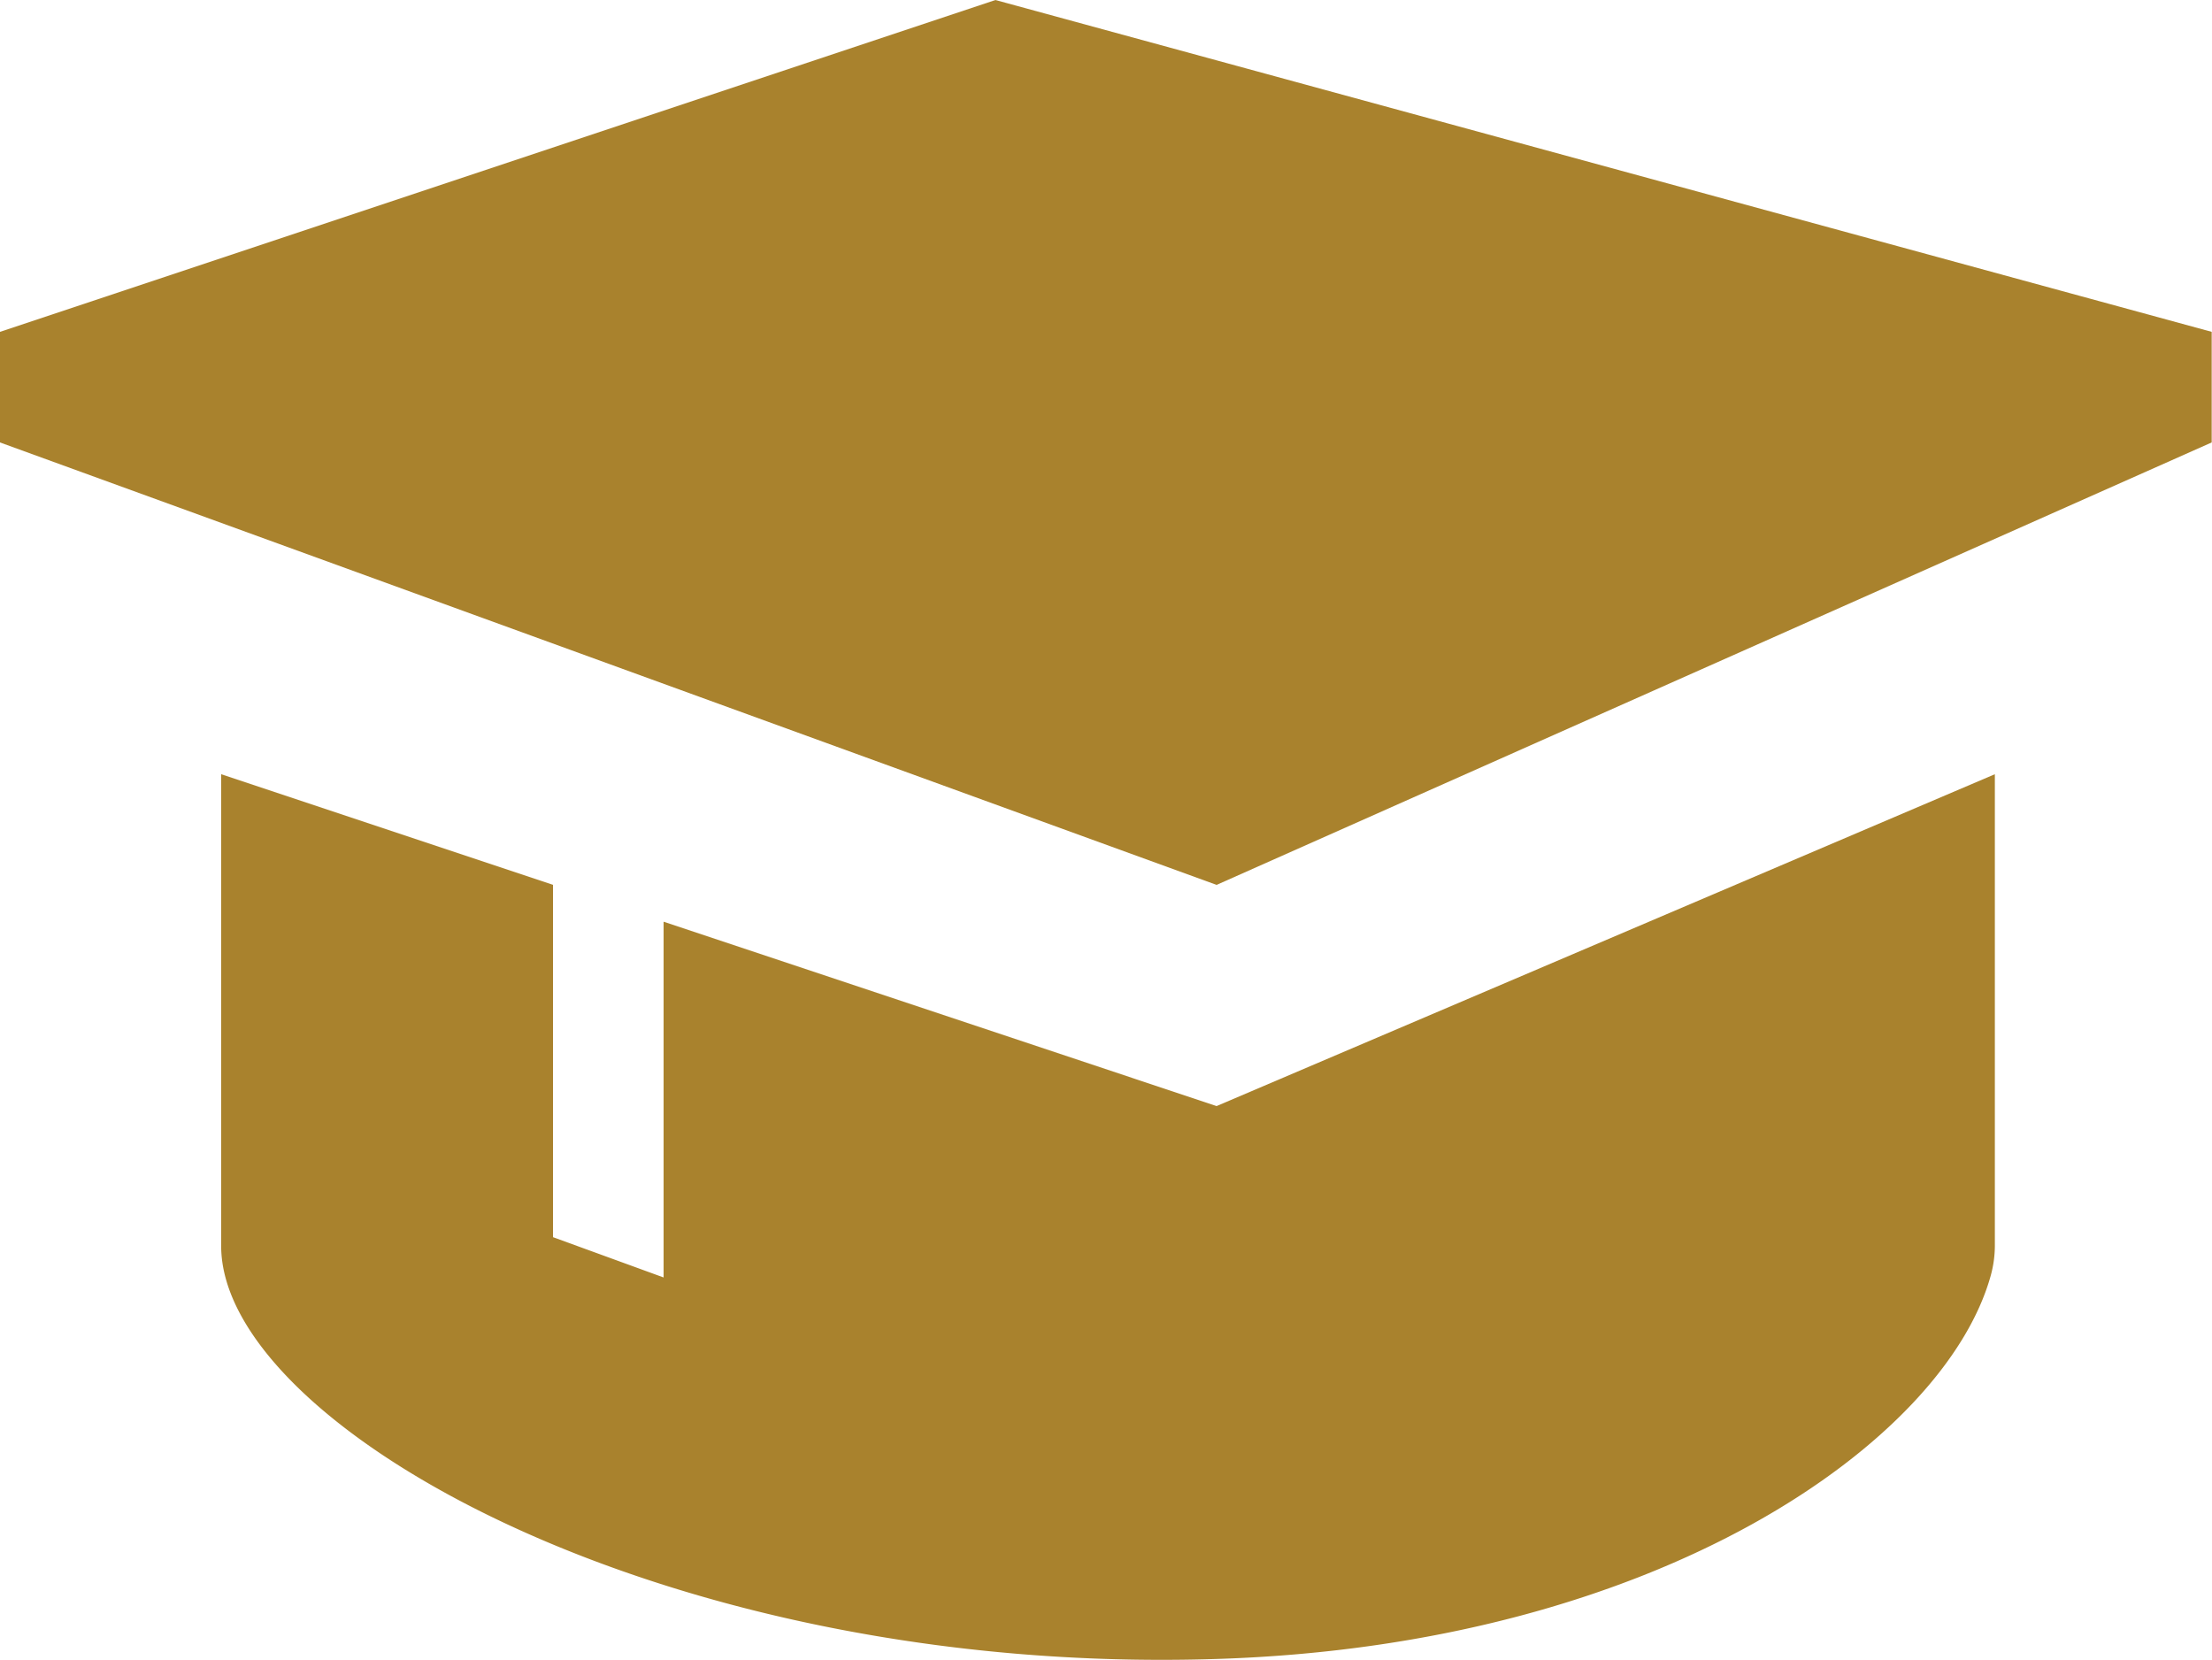
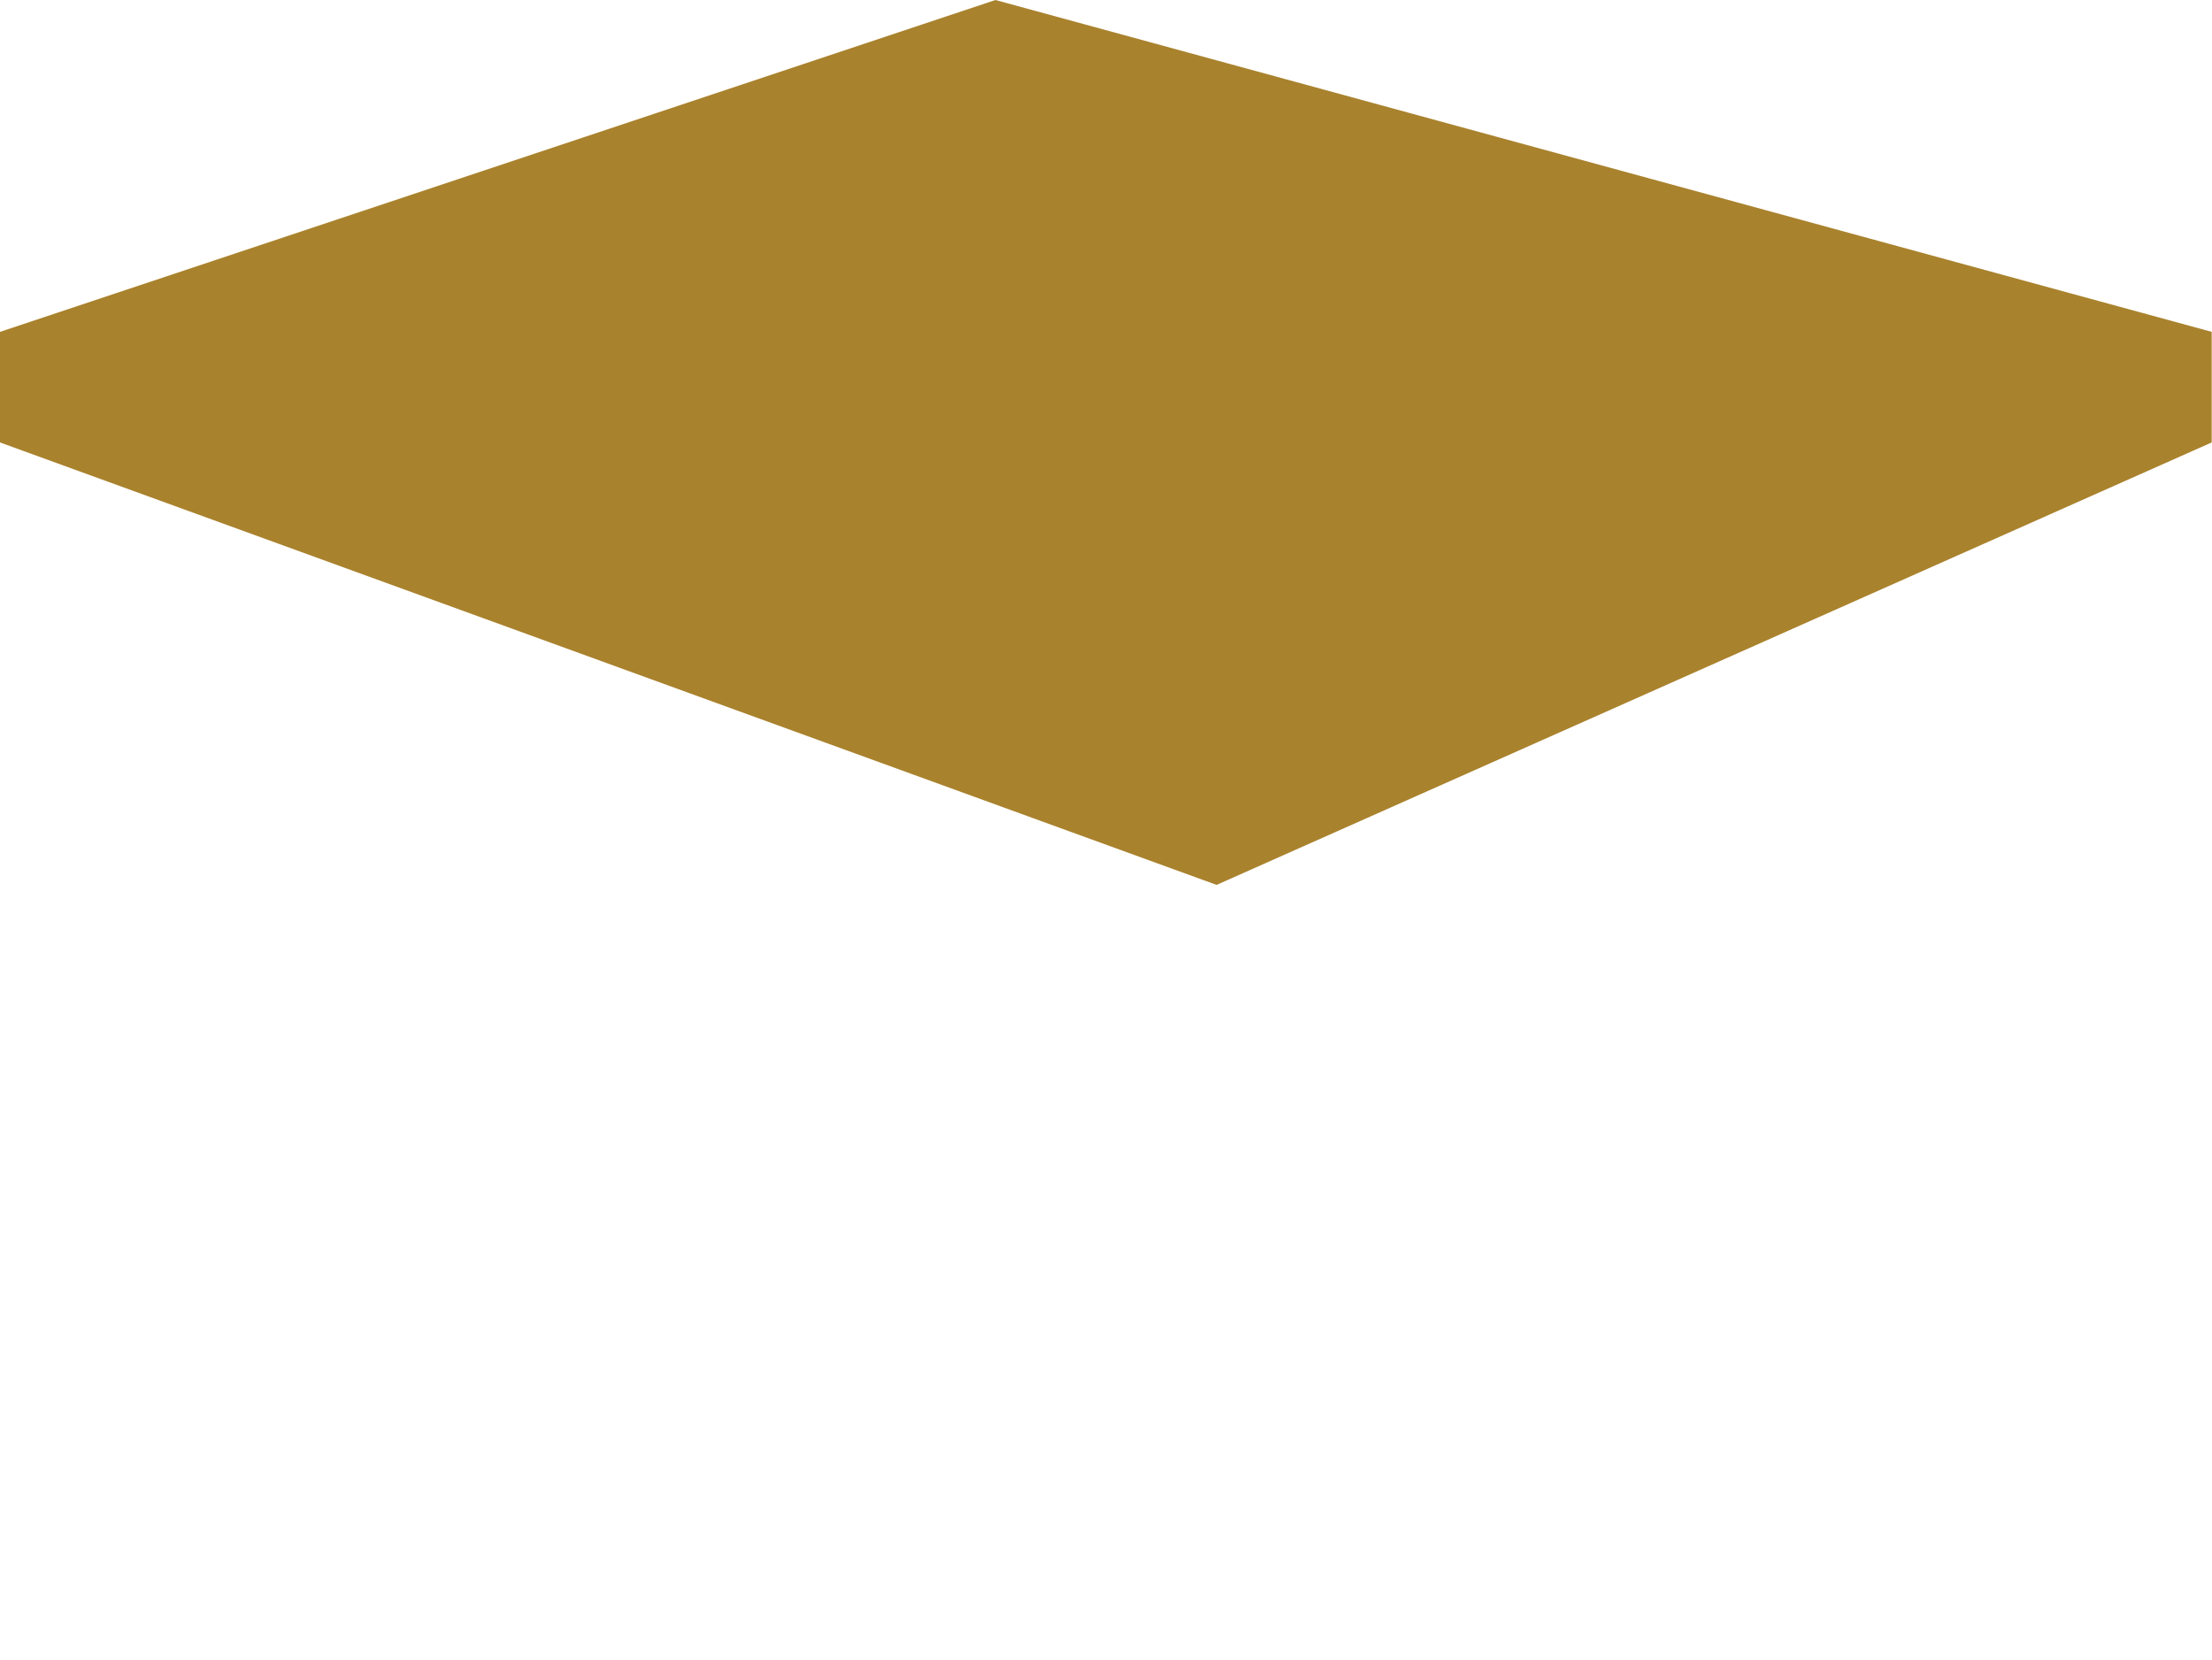
<svg xmlns="http://www.w3.org/2000/svg" viewBox="0 0 28.604 21.465" height="21.465" width="28.604">
  <g transform="translate(-4 -8)" id="bxs-graduation">
    <path fill="#a9822d" d="M4,12.291v1.43l15.732,5.721L32.6,13.721v-1.43L16.872,8Z" data-name="Trazado 2030" id="Trazado_2030" />
-     <path fill="#a9822d" transform="translate(-1.14 -3.989)" d="M8,22v6.1c0,2.318,5.722,5.568,12.872,5.34,5.721-.18,9.419-2.82,10.011-4.958a1.466,1.466,0,0,0,.053-.383V22L20.872,26.291l-7.151-2.384v4.6l-1.43-.521V23.43Z" data-name="Trazado 2031" id="Trazado_2031" />
  </g>
</svg>